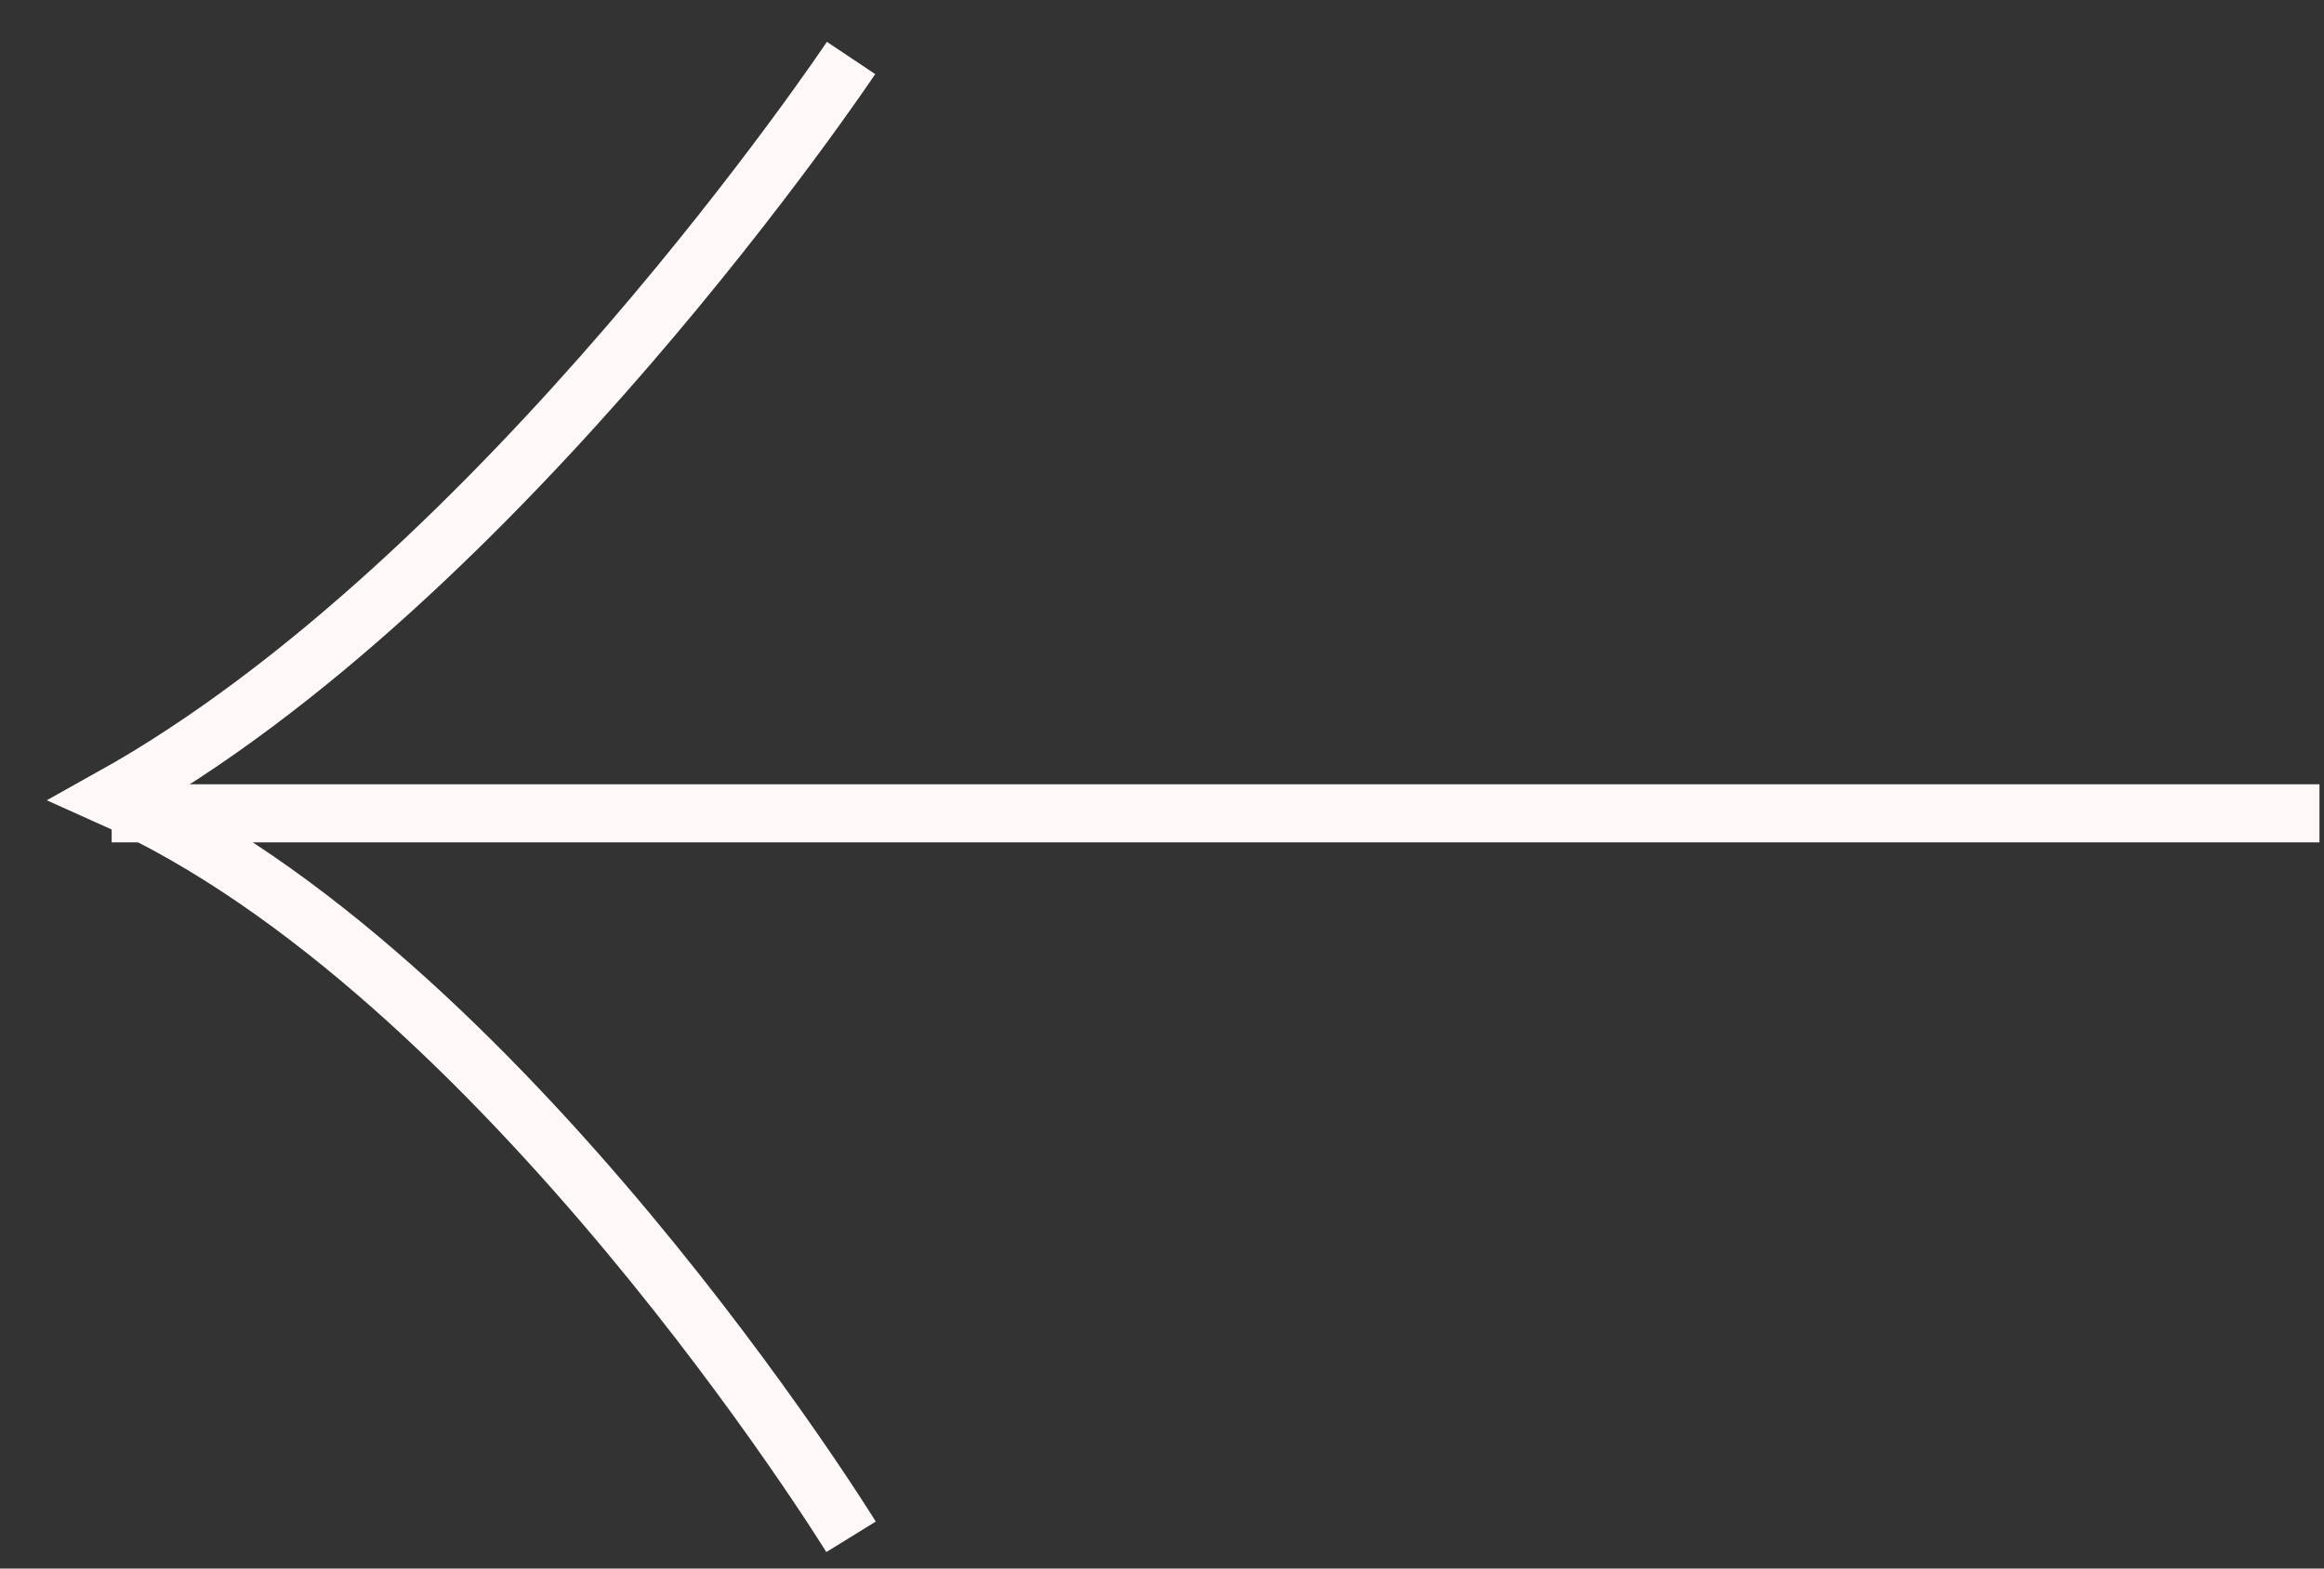
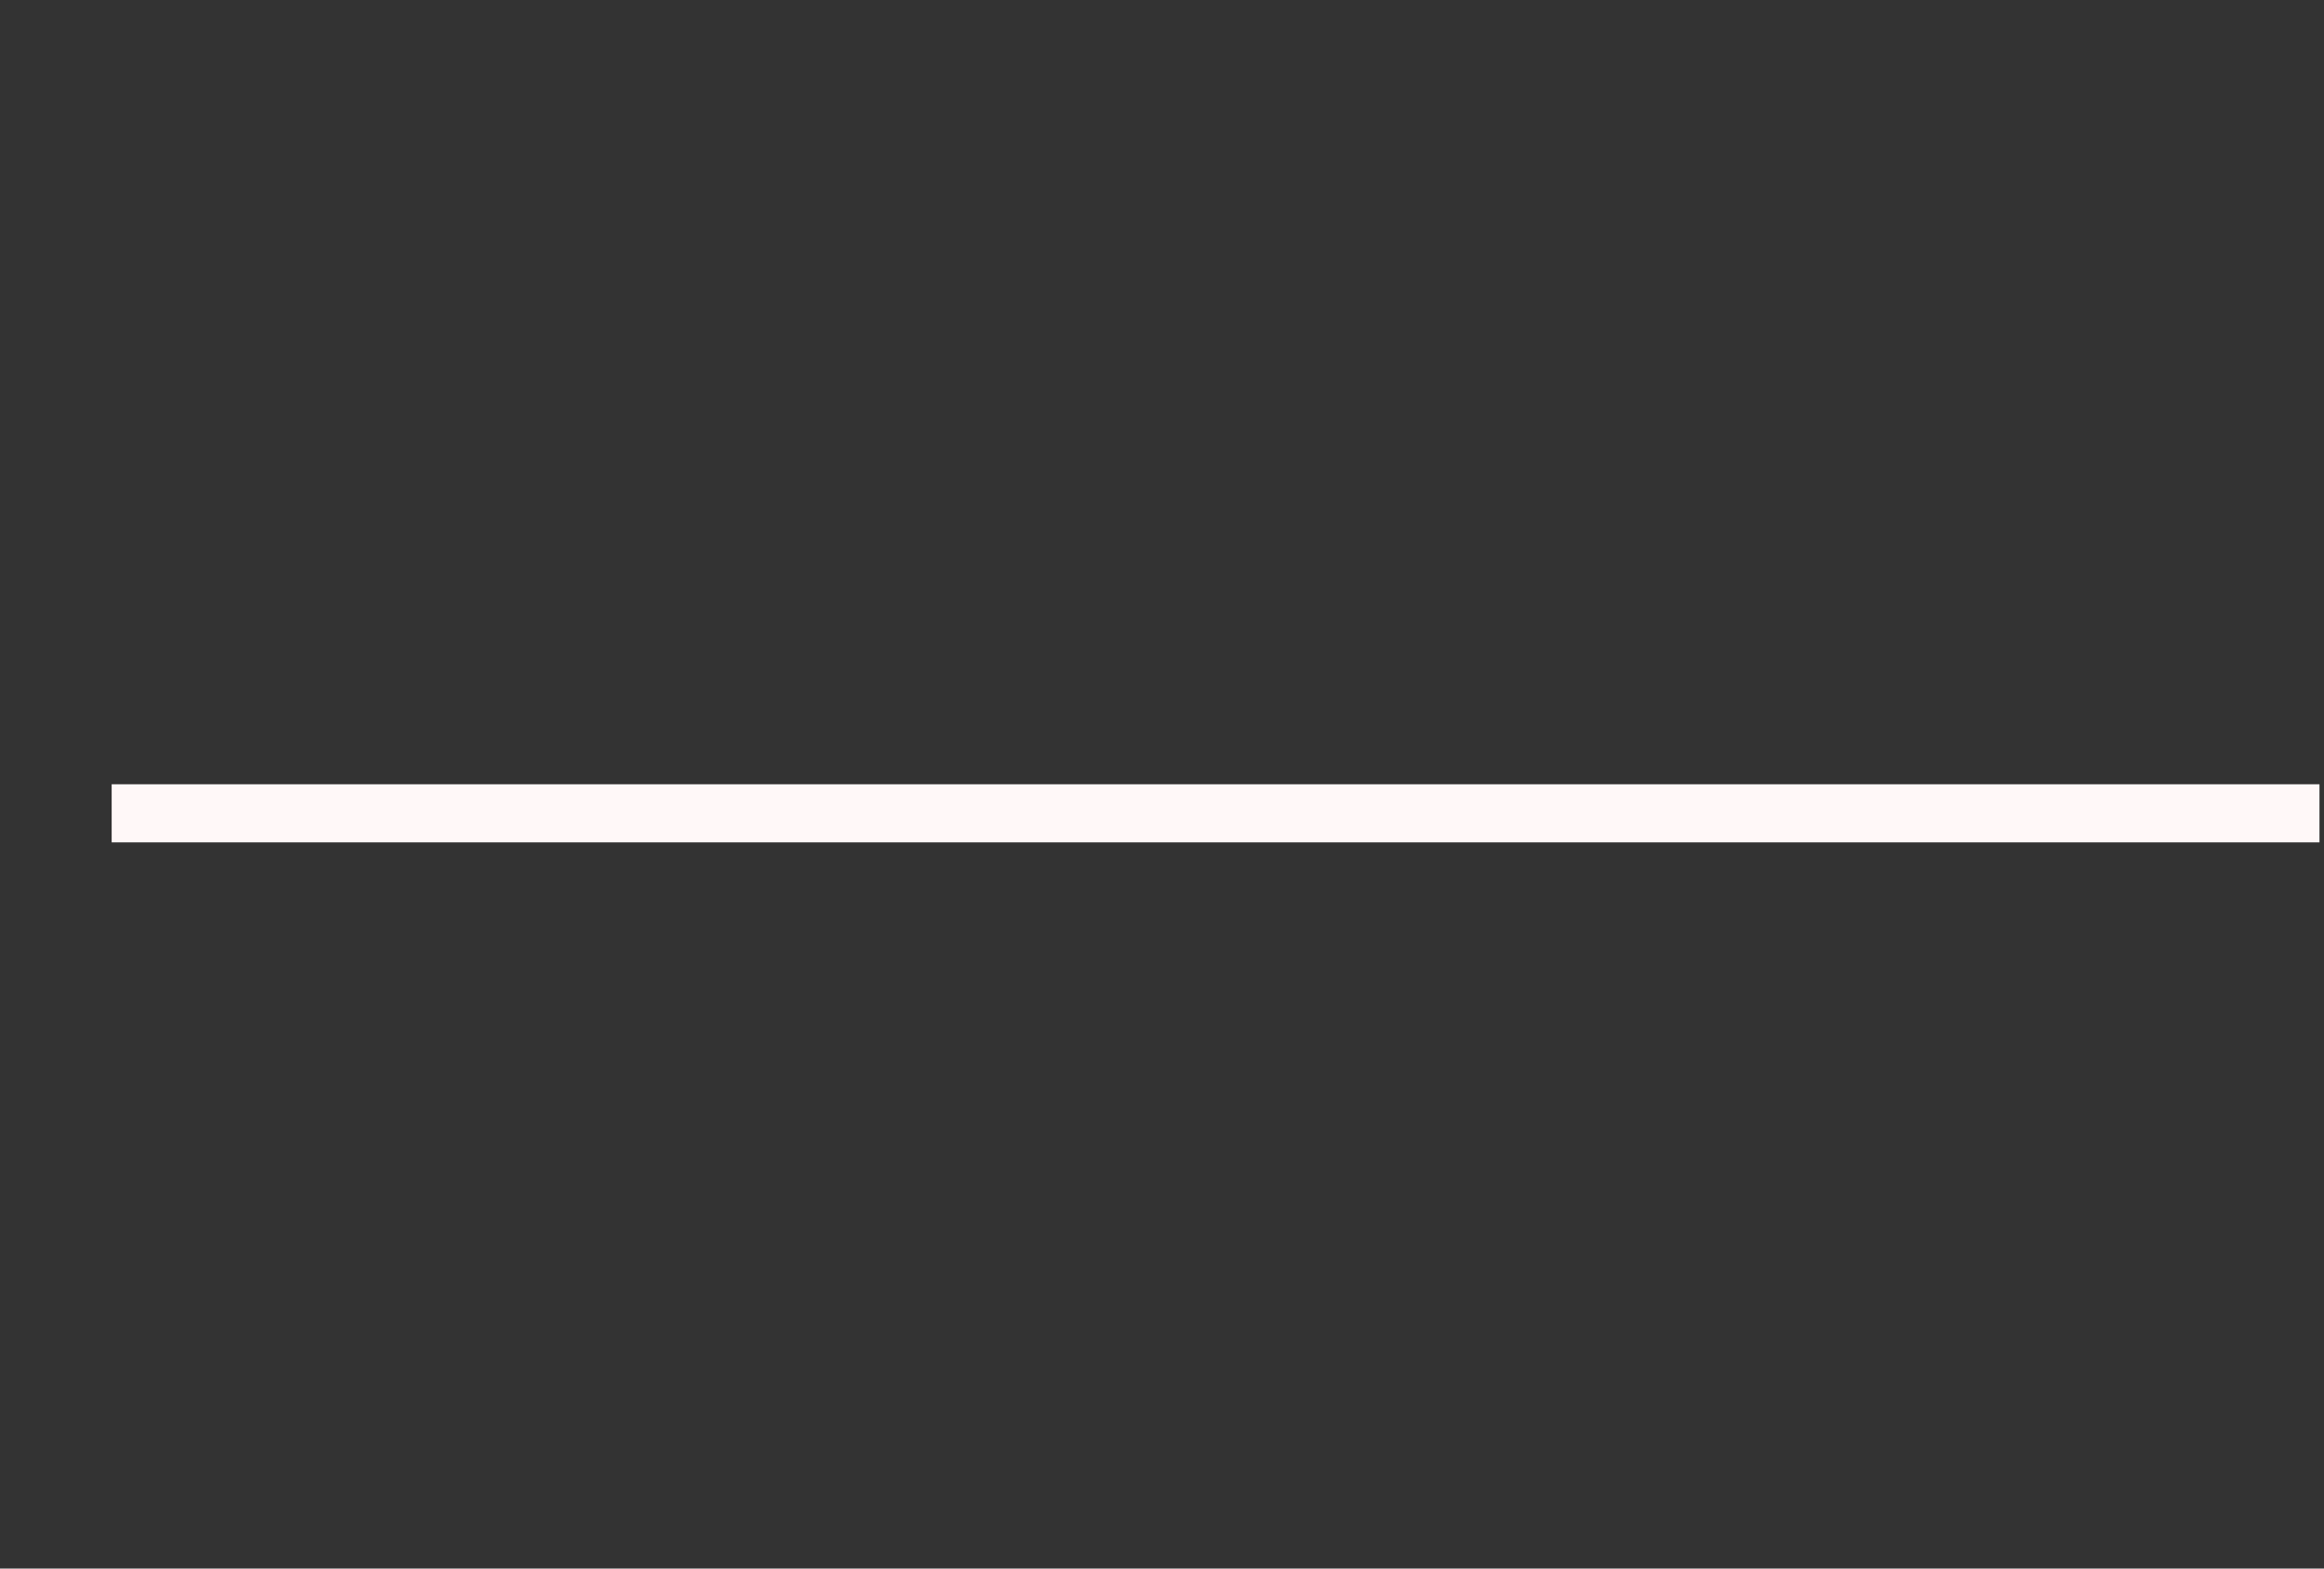
<svg xmlns="http://www.w3.org/2000/svg" width="40" height="27" viewBox="0 0 40 27" fill="none">
  <rect x="0" y="0" width="40" height="27" fill="#333333" stroke="none" />
-   <path d="M14.648 0.998C14.648 0.998 8.648 9.976 1.921 13.726C8.648 16.726 14.648 26.454 14.648 26.454" stroke="#FFF8F8" />
  <path d="M1.922 14H39.922" stroke="#FFF8F8" />
</svg>